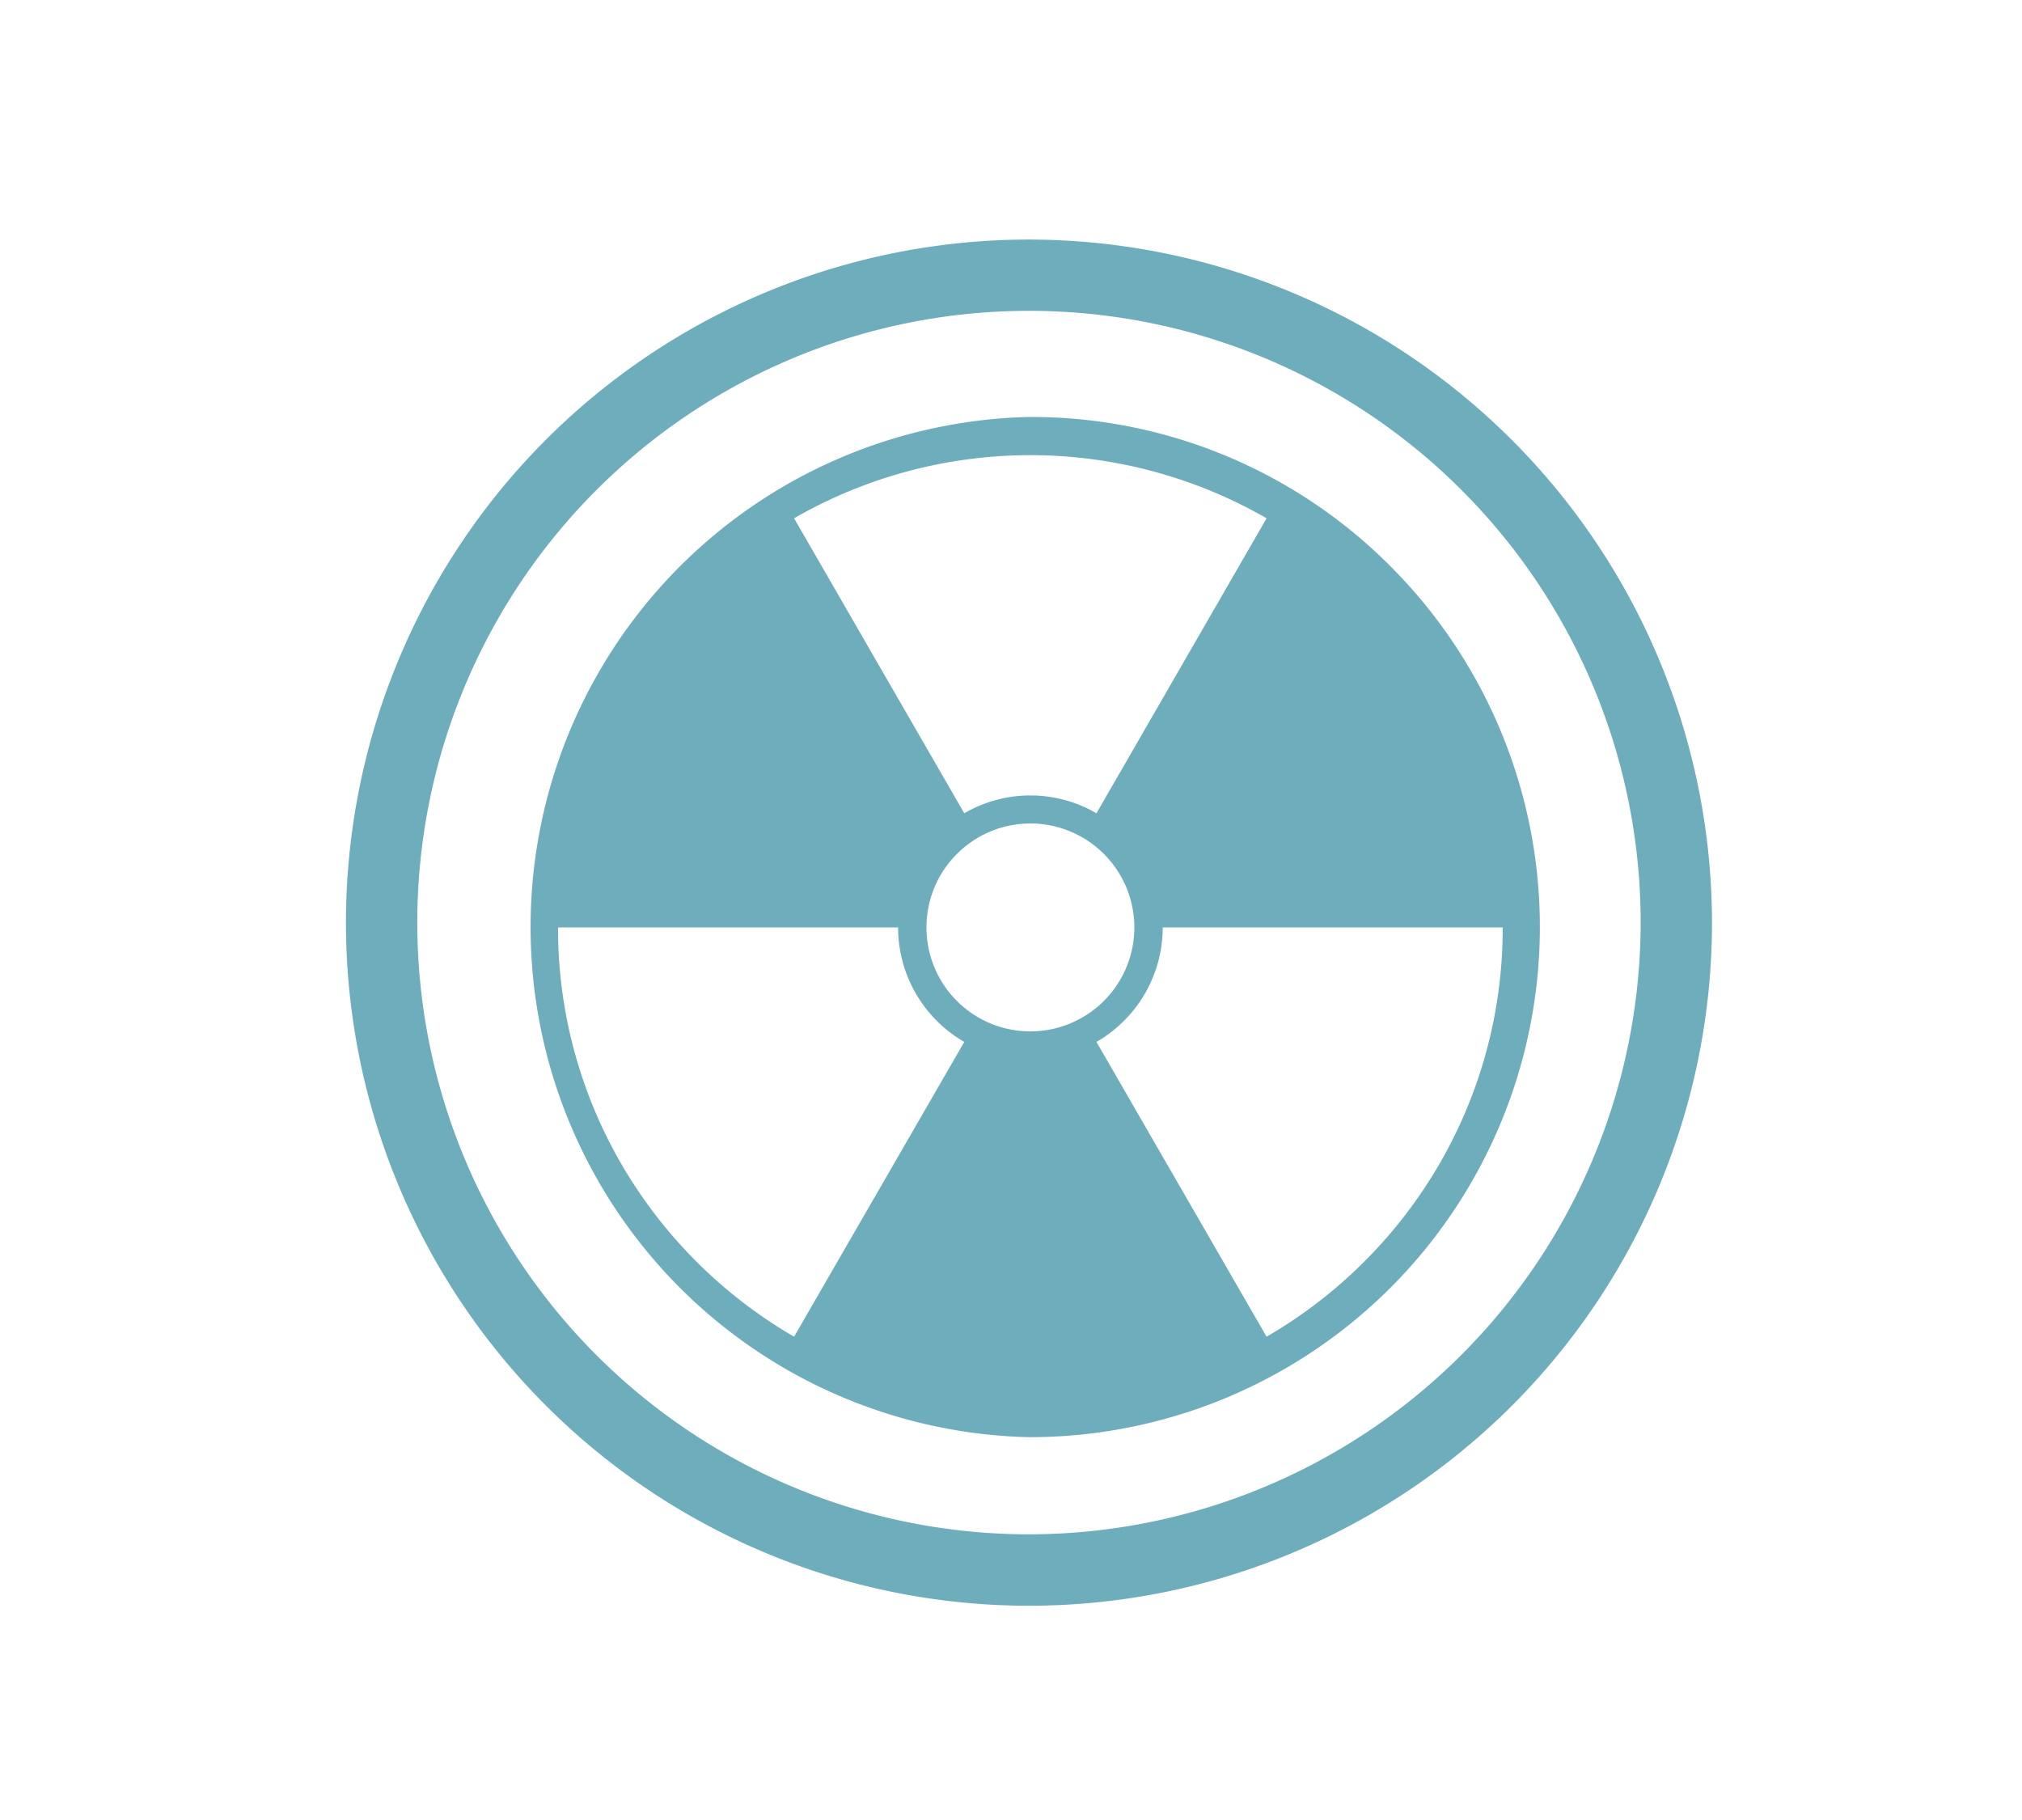
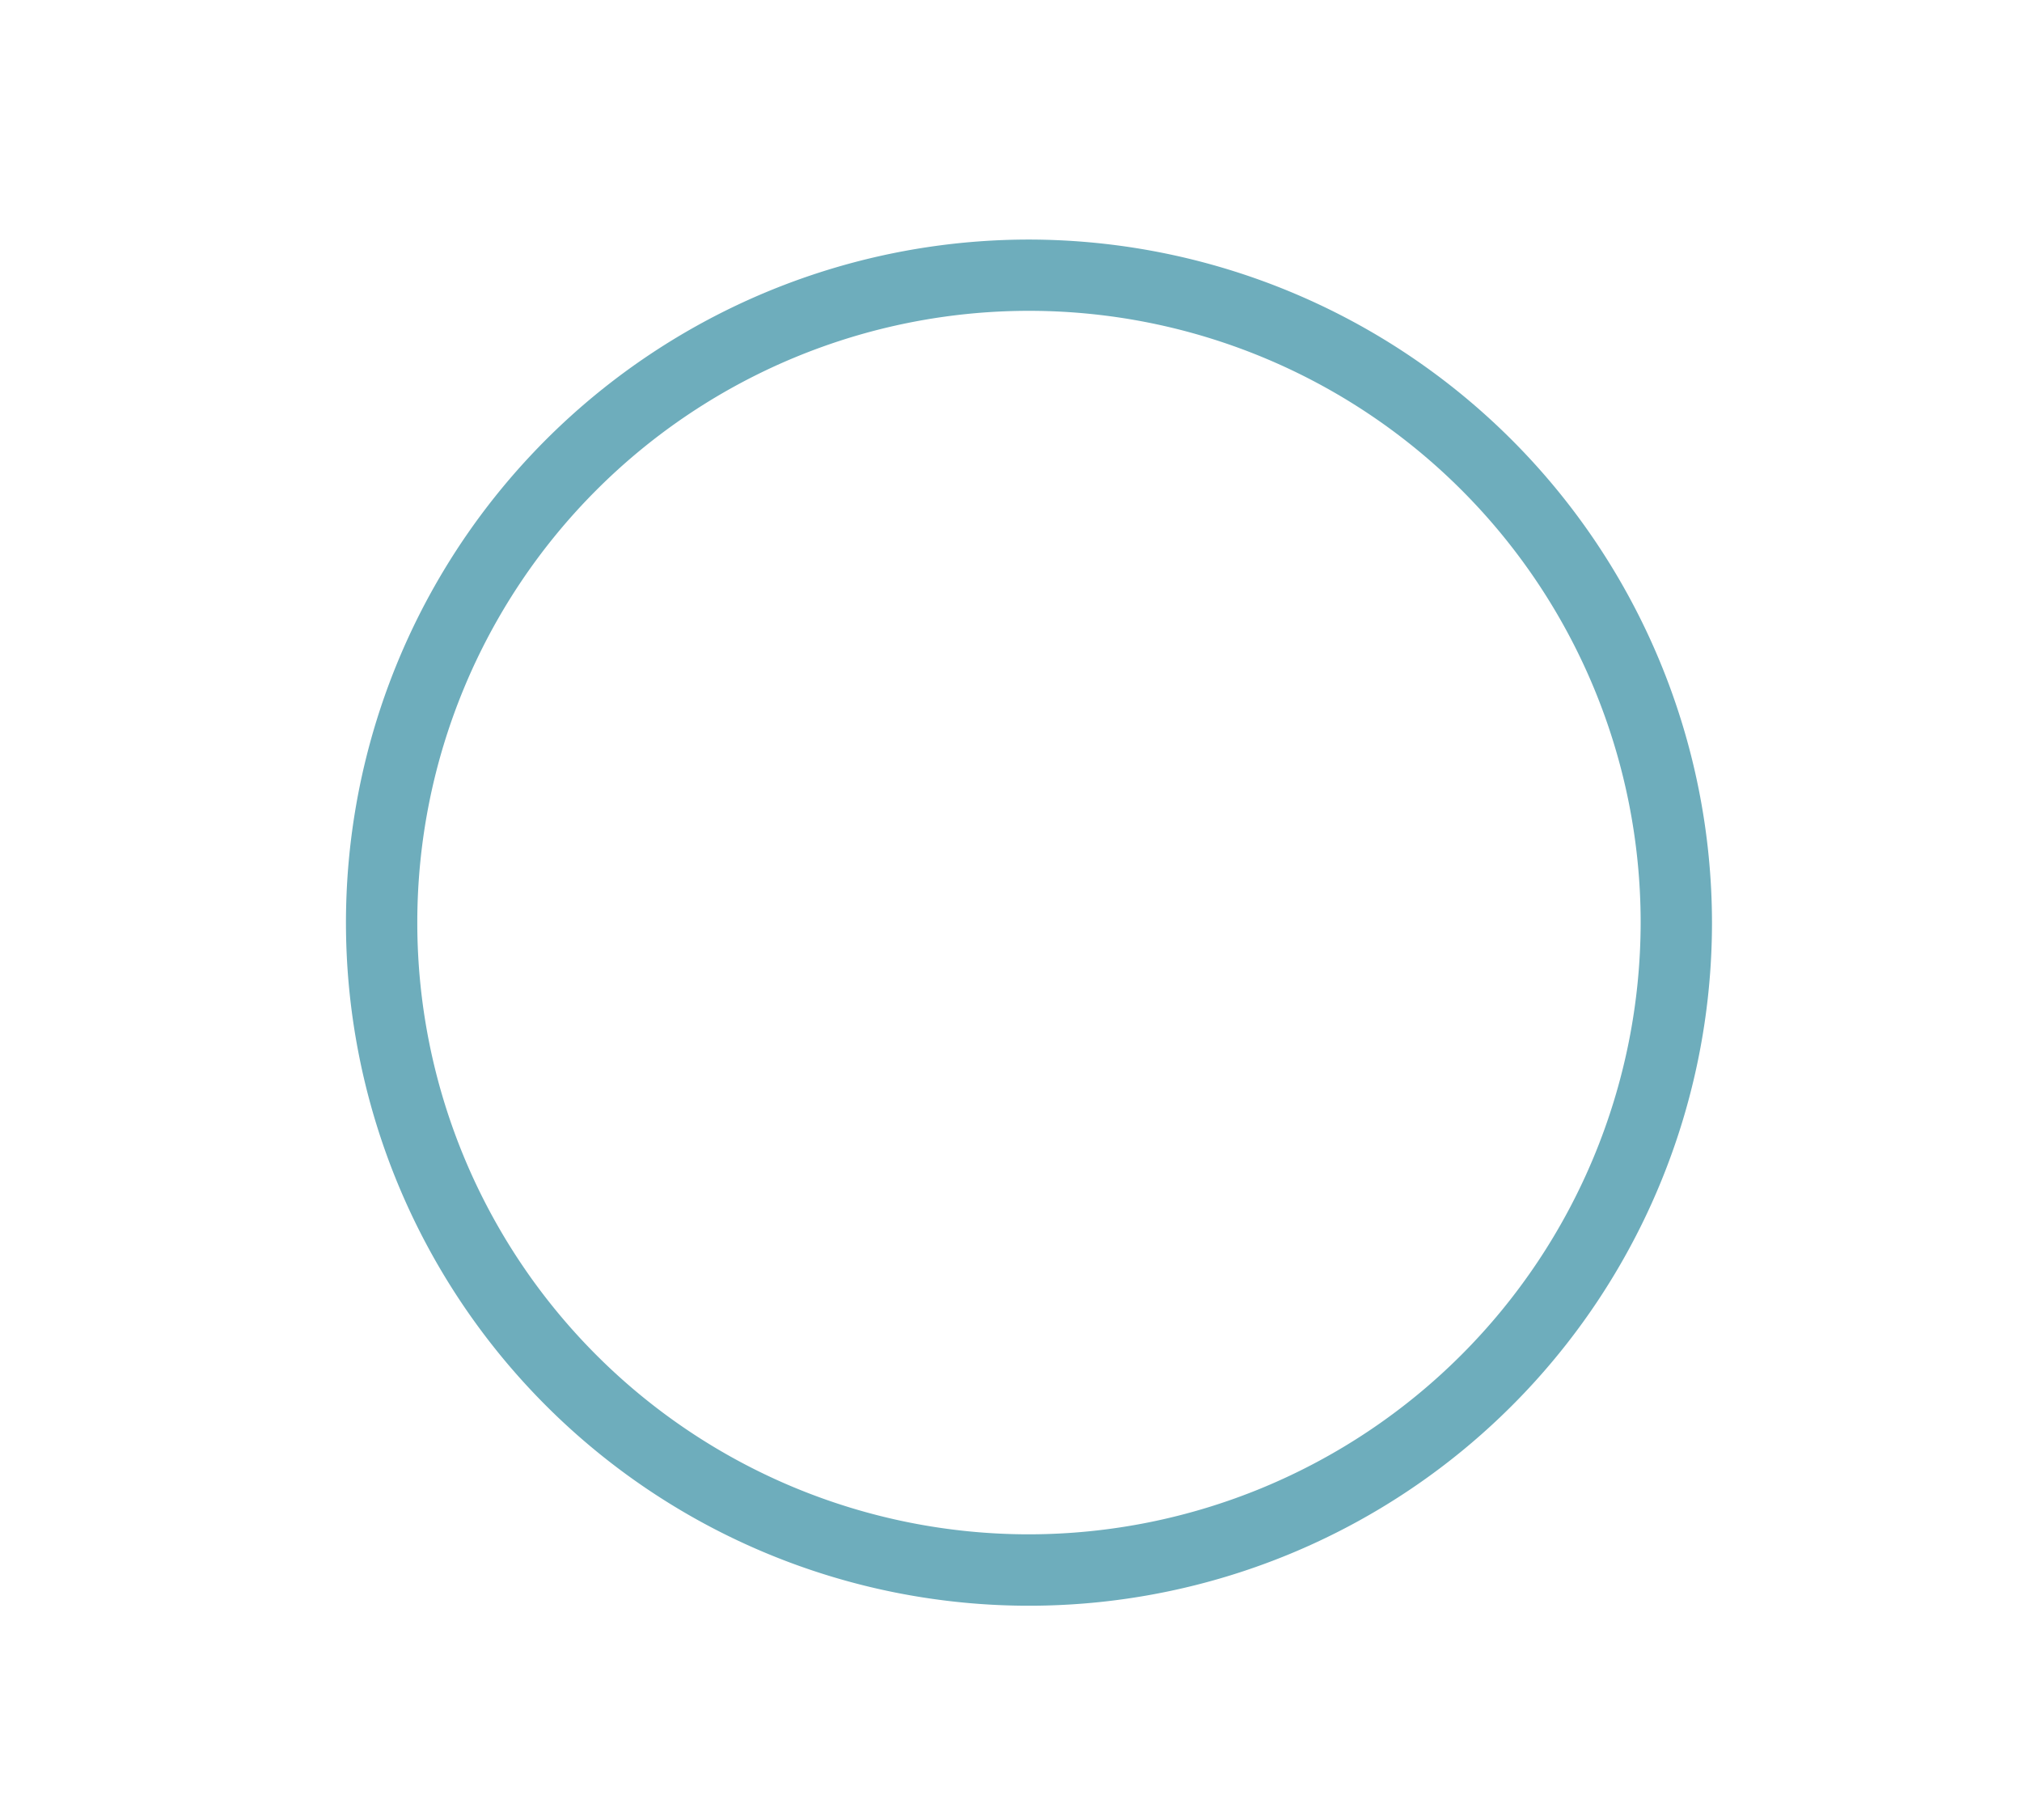
<svg xmlns="http://www.w3.org/2000/svg" id="Calque_1" data-name="Calque 1" viewBox="0 0 283.46 255.12">
  <defs>
    <style>.cls-1{fill:#6eadbc;}</style>
  </defs>
  <path class="cls-1" d="M144.25,33.58A95.75,95.75,0,1,0,240,129.32,95.85,95.85,0,0,0,144.25,33.58Zm0,181.49A85.75,85.75,0,1,1,230,129.32,85.84,85.84,0,0,1,144.25,215.07Z" />
-   <path class="cls-1" d="M195,79.45a71,71,0,0,0-50.57-21h-.22a71.52,71.52,0,0,0,0,143h.22A71.51,71.51,0,0,0,195,79.45ZM125.9,130h0a18.55,18.55,0,0,0,9.28,16.05l-23.86,41.32a66.78,66.78,0,0,1-24.24-24.25A65.81,65.81,0,0,1,78.23,130ZM111.32,72.65a66.4,66.4,0,0,1,66.24,0L153.71,114a18.42,18.42,0,0,0-18.53,0ZM129.88,130a14.57,14.57,0,1,1,14.56,14.57A14.56,14.56,0,0,1,129.88,130Zm33.1,0h47.68a65.81,65.81,0,0,1-8.85,33.12,66.71,66.71,0,0,1-24.25,24.25l-23.85-41.32A18.54,18.54,0,0,0,163,130Z" />
</svg>